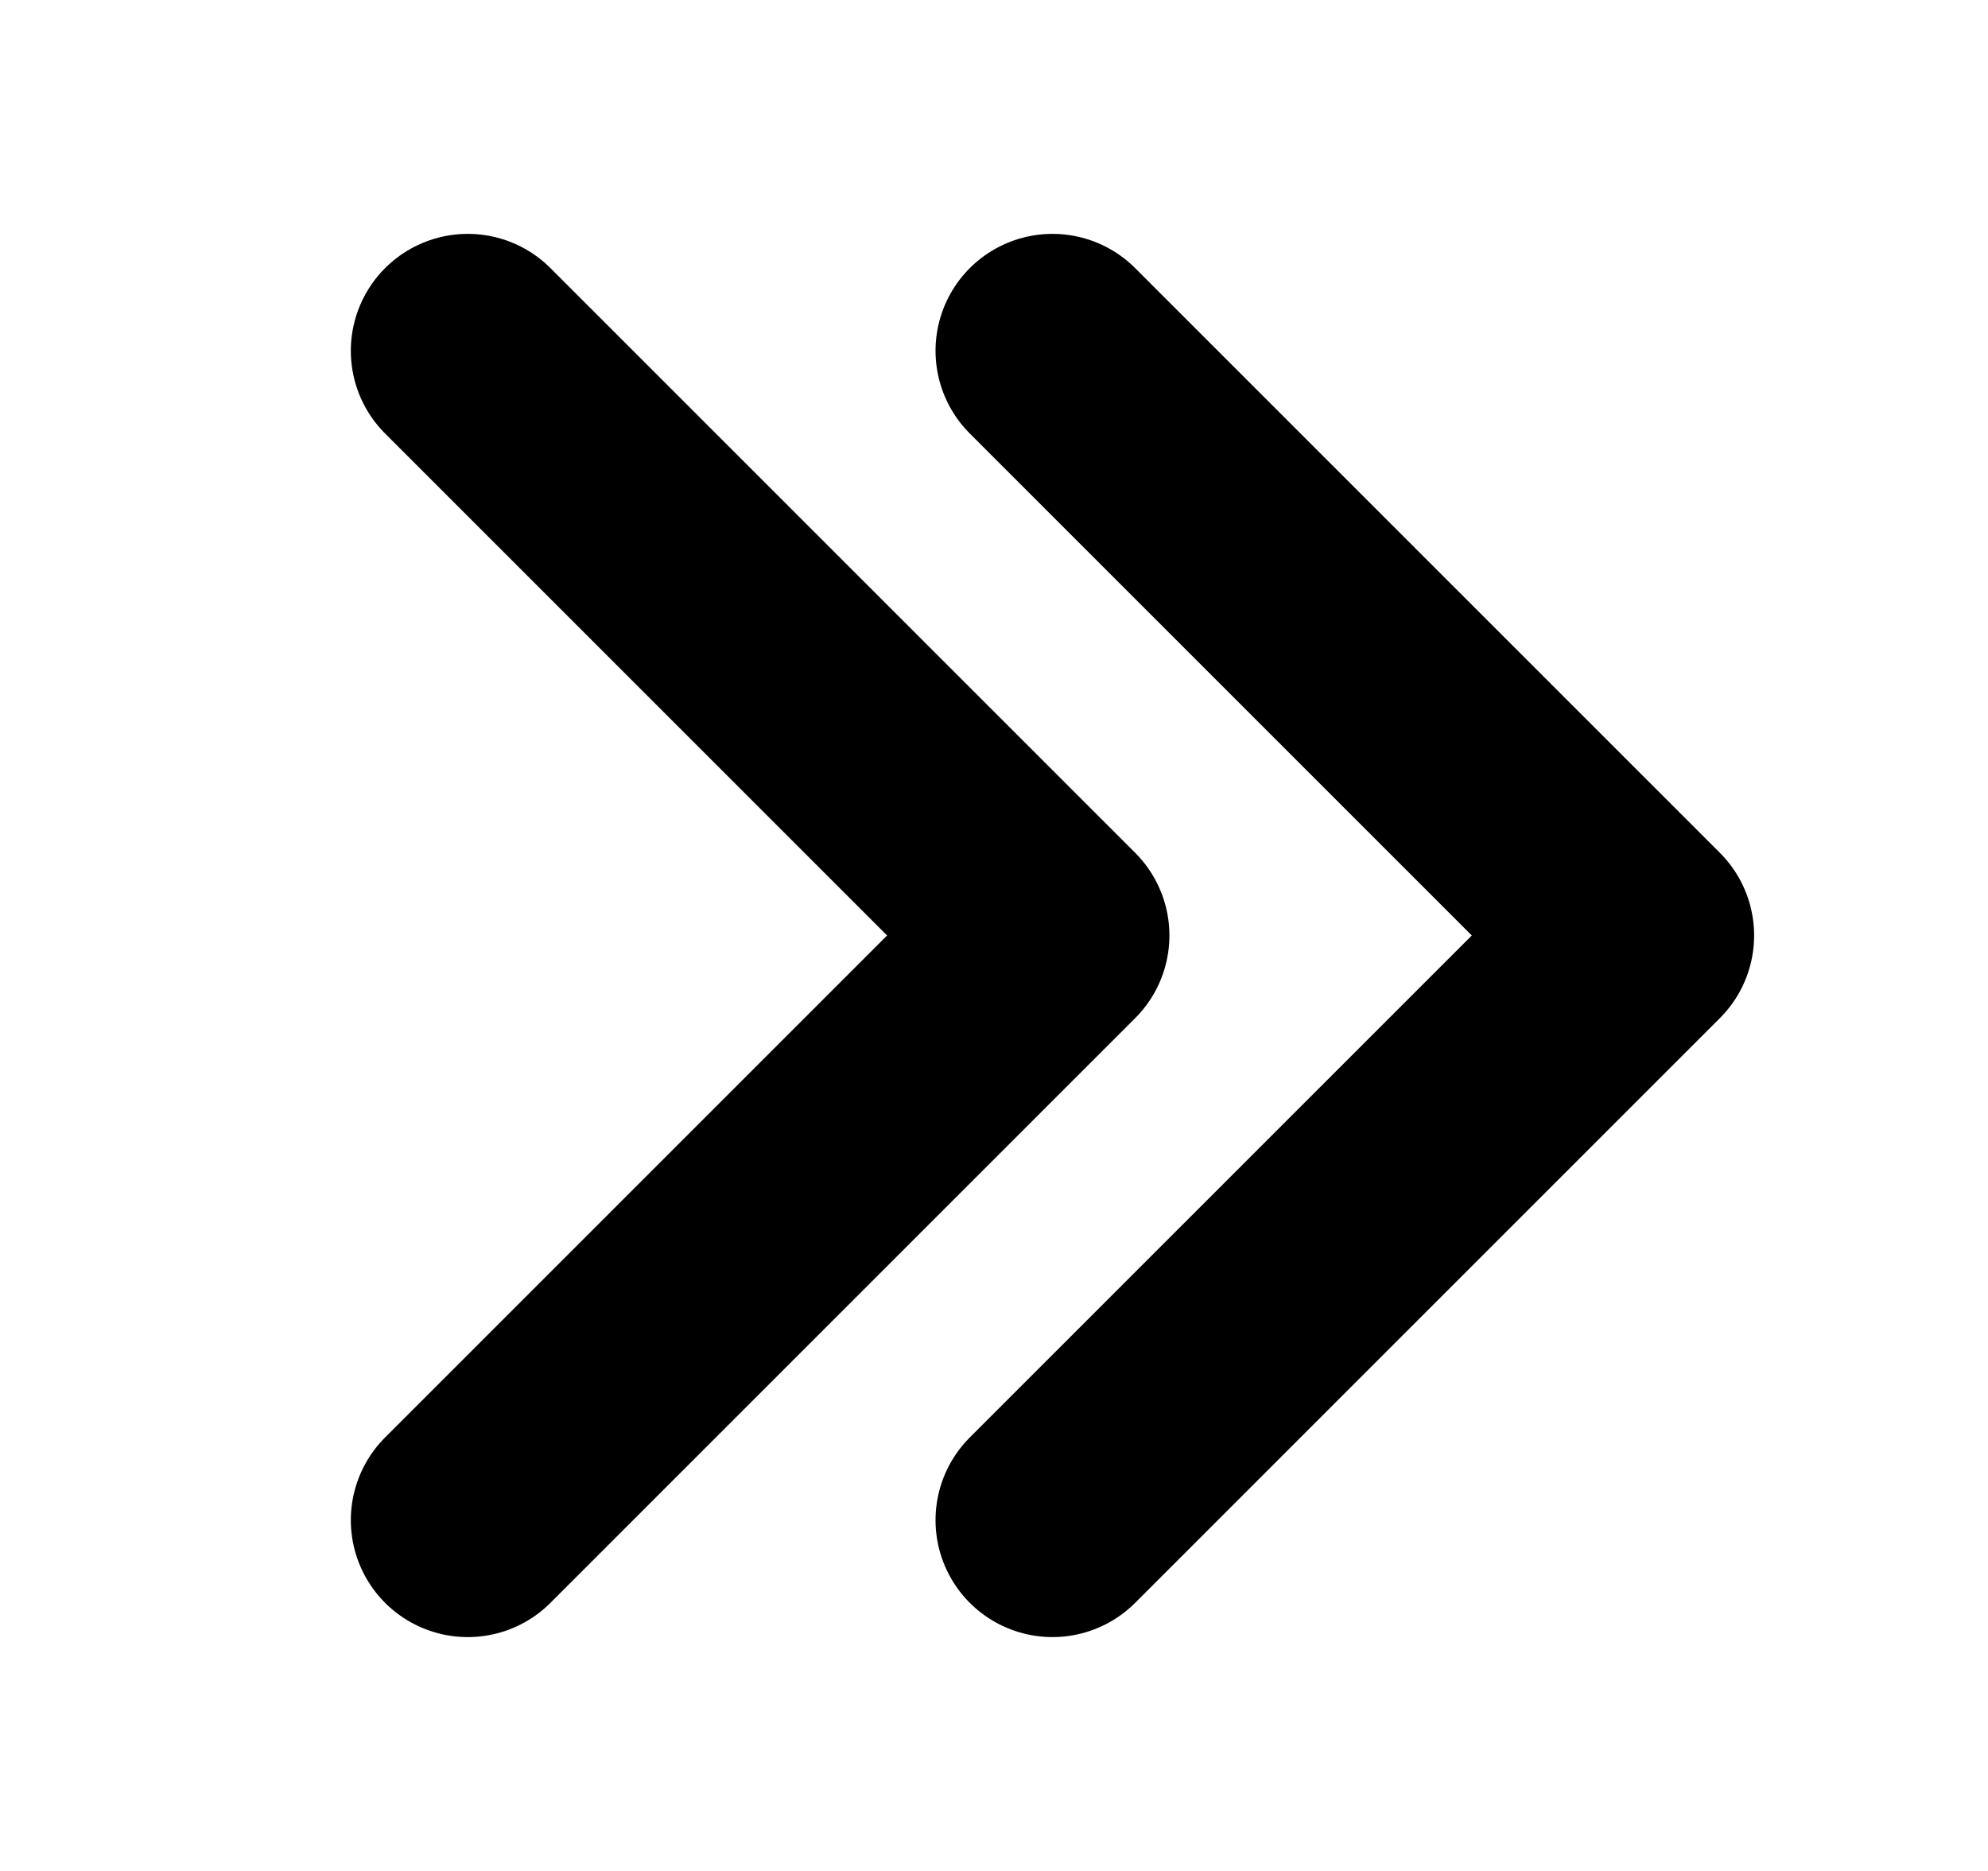
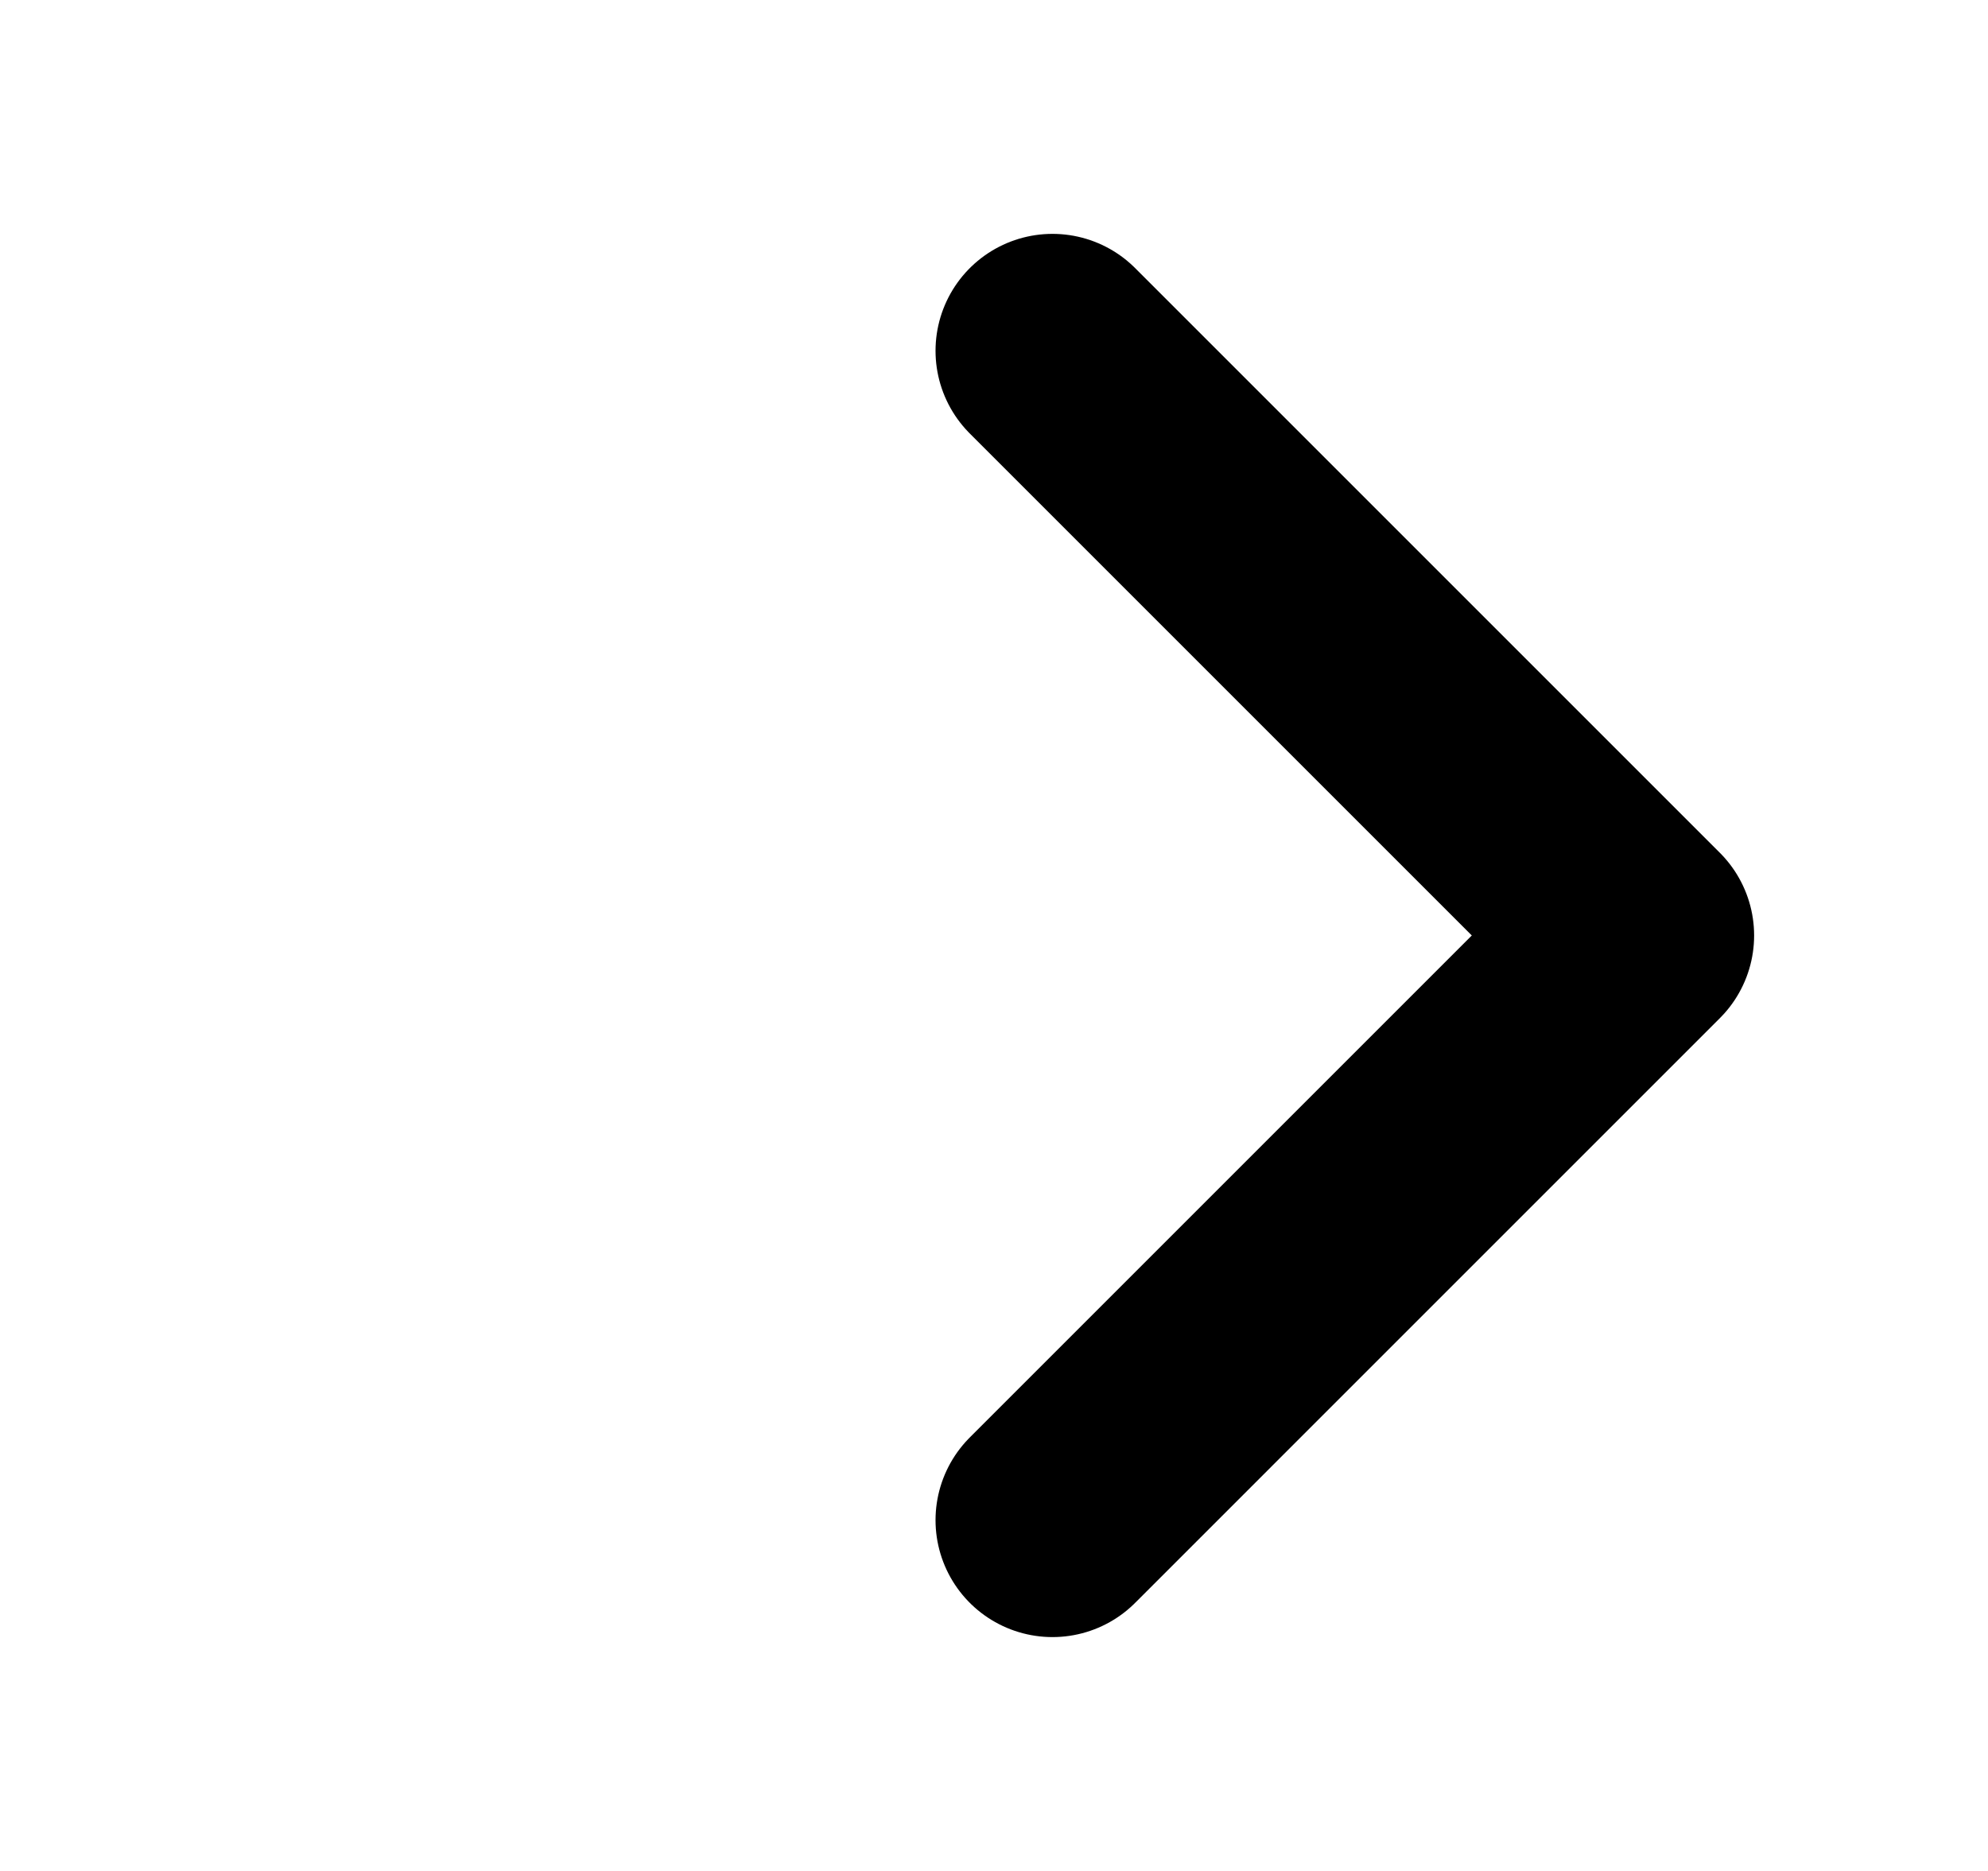
<svg xmlns="http://www.w3.org/2000/svg" width="17" height="16" viewBox="0 0 17 16" fill="none">
-   <path d="M4 3L9 8L4 13" stroke="black" stroke-width="2" stroke-linecap="round" stroke-linejoin="round" />
  <path d="M9 3L14 8L9 13" stroke="black" stroke-width="2" stroke-linecap="round" stroke-linejoin="round" />
</svg>